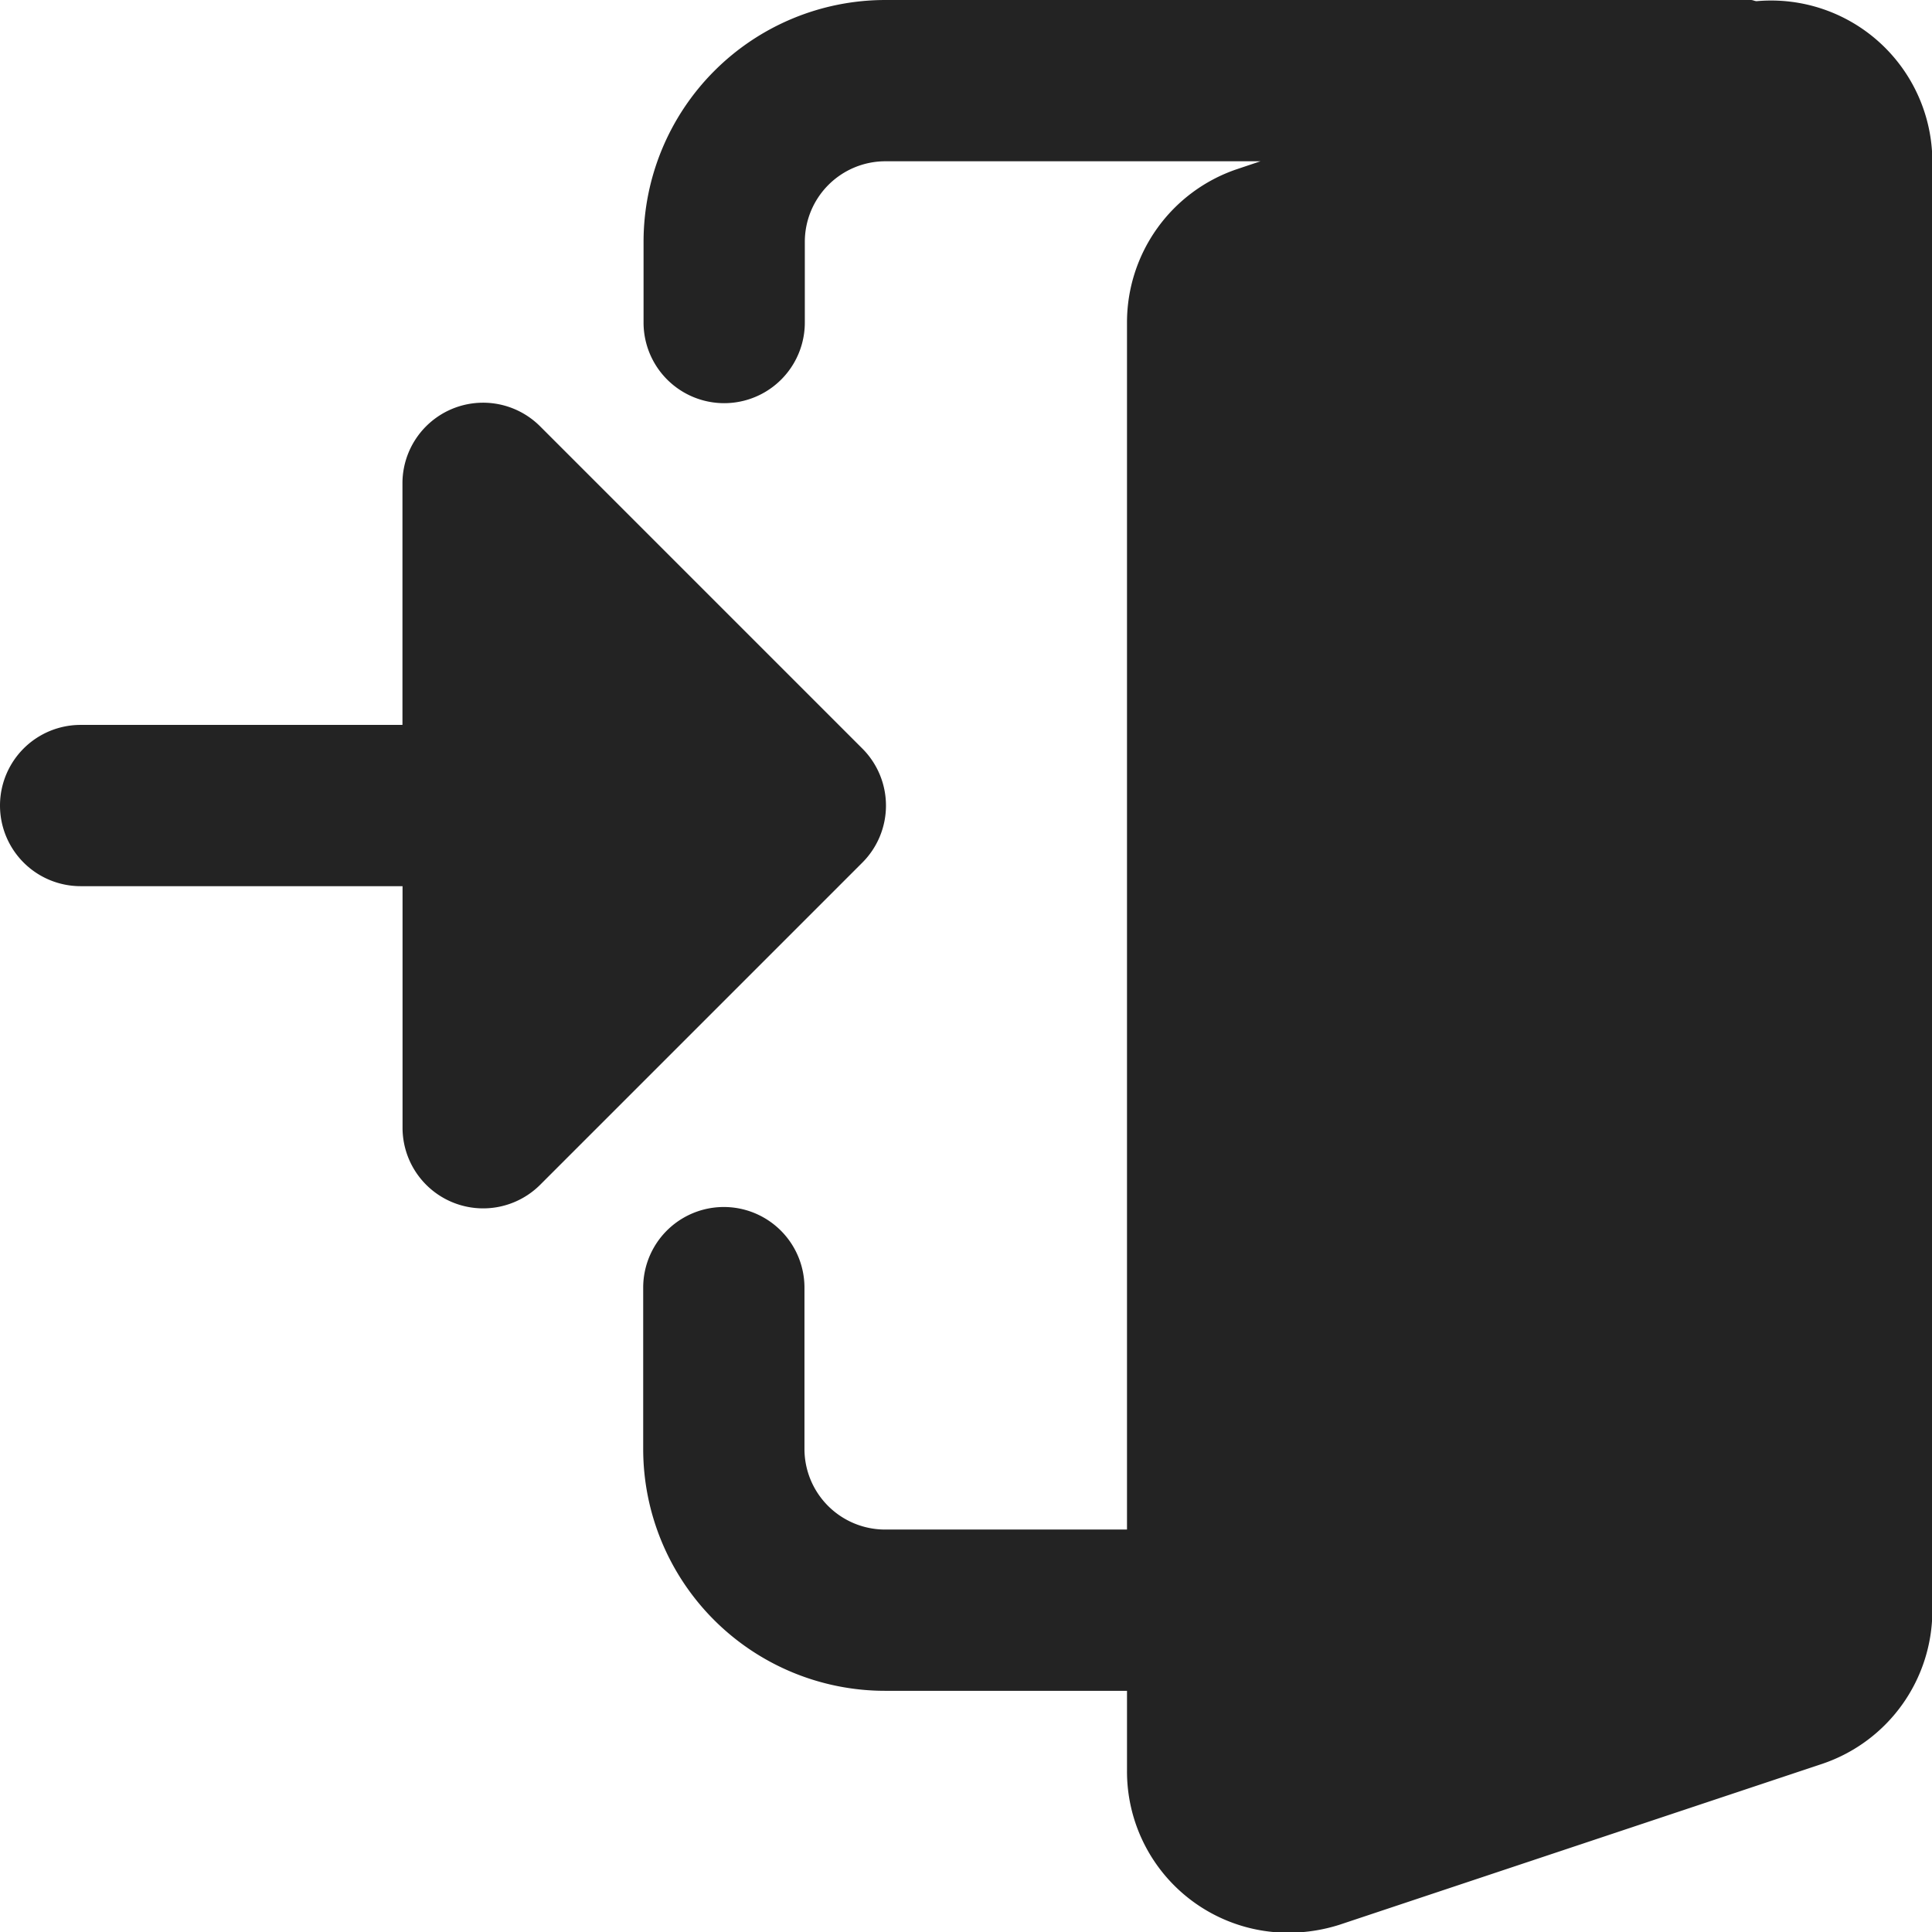
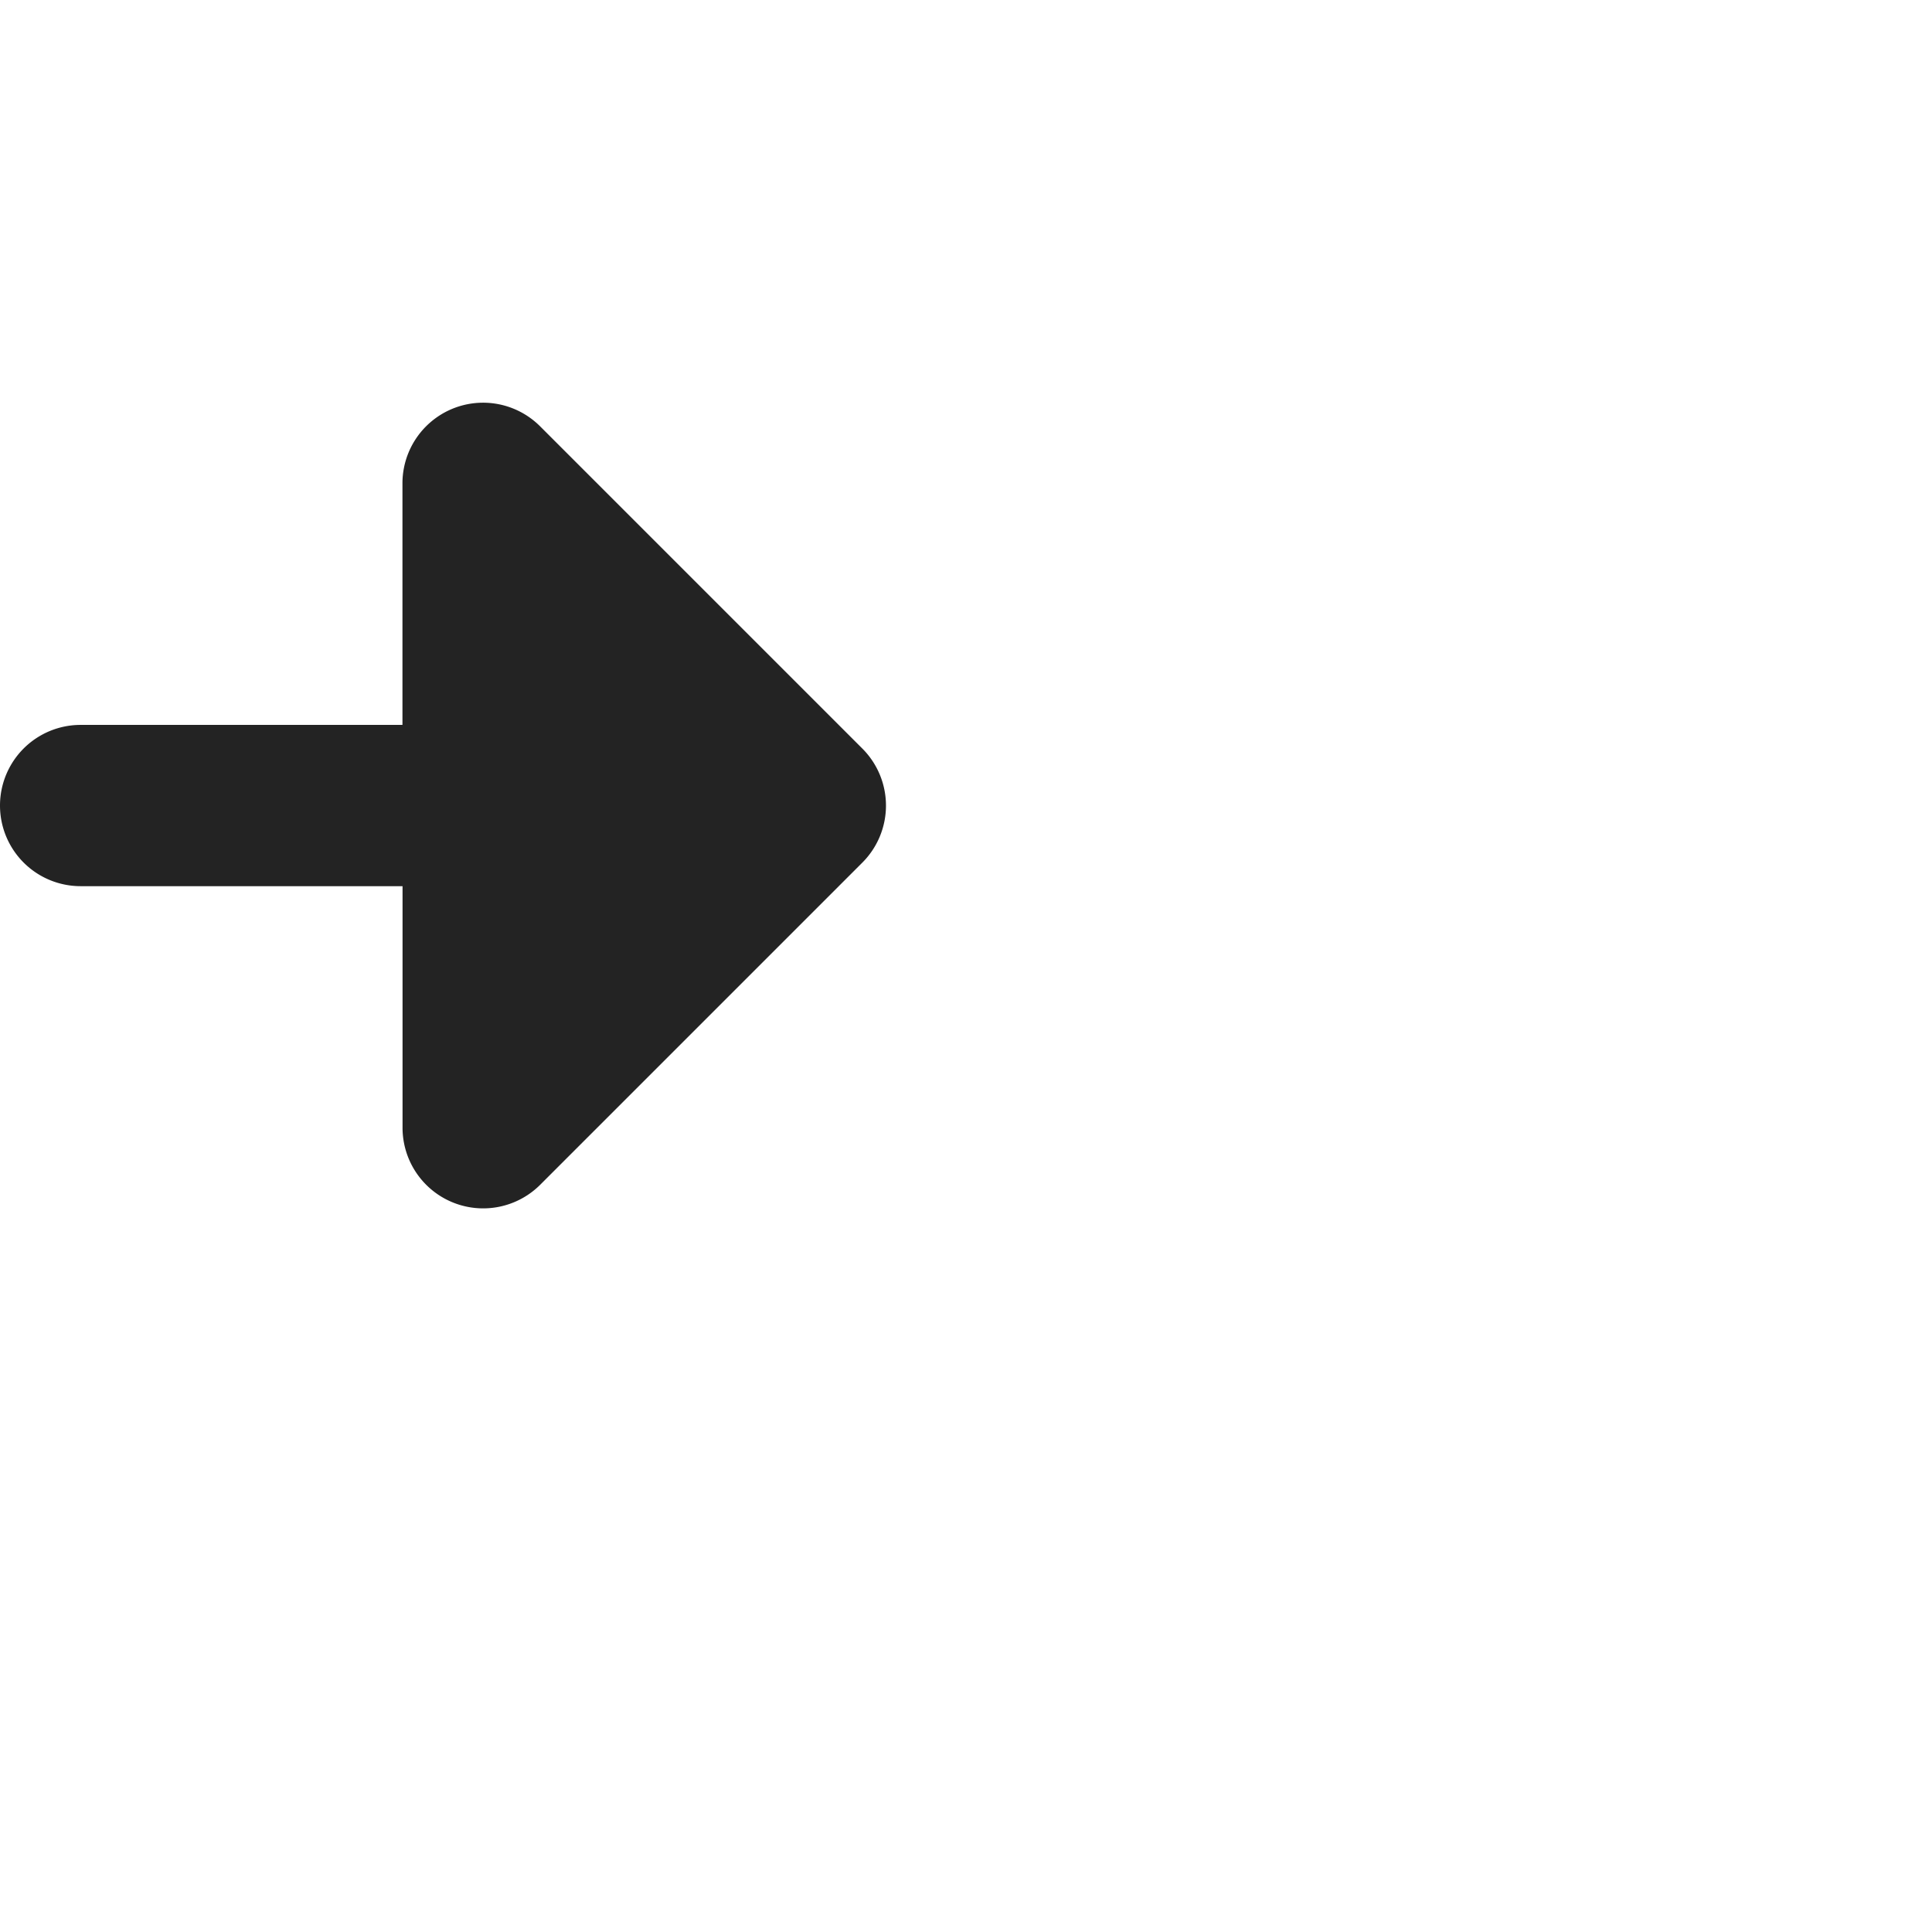
<svg xmlns="http://www.w3.org/2000/svg" id="login" width="21.564" height="21.564" viewBox="0 0 21.564 21.564">
-   <path id="Path_3224" data-name="Path 3224" d="M183.087.013c-.022,0-.041-.013-.065-.013h-9.659a2.7,2.7,0,0,0-2.7,2.7v.9a.9.9,0,1,0,1.8,0V2.7a.9.9,0,0,1,.9-.9h4.186l-.274.092a1.806,1.806,0,0,0-1.216,1.705V17.072h-2.7a.9.9,0,0,1-.9-.9v-1.8a.9.9,0,0,0-1.8,0v1.8a2.7,2.7,0,0,0,2.7,2.7h2.7v.9a1.8,1.8,0,0,0,1.8,1.8,1.885,1.885,0,0,0,.572-.089l5.4-1.8a1.806,1.806,0,0,0,1.217-1.705V1.8A1.8,1.8,0,0,0,183.087.013Zm0,0" transform="translate(-163.48)" fill="#232323" />
  <path id="Path_3225" data-name="Path 3225" d="M9.62,110.52l-3.594-3.594a.9.9,0,0,0-1.534.635v2.7H.9a.9.9,0,0,0,0,1.8H4.493v2.7a.9.9,0,0,0,1.534.635l3.594-3.594A.9.9,0,0,0,9.62,110.52Zm0,0" transform="translate(0 -102.17)" fill="#232323" />
</svg>